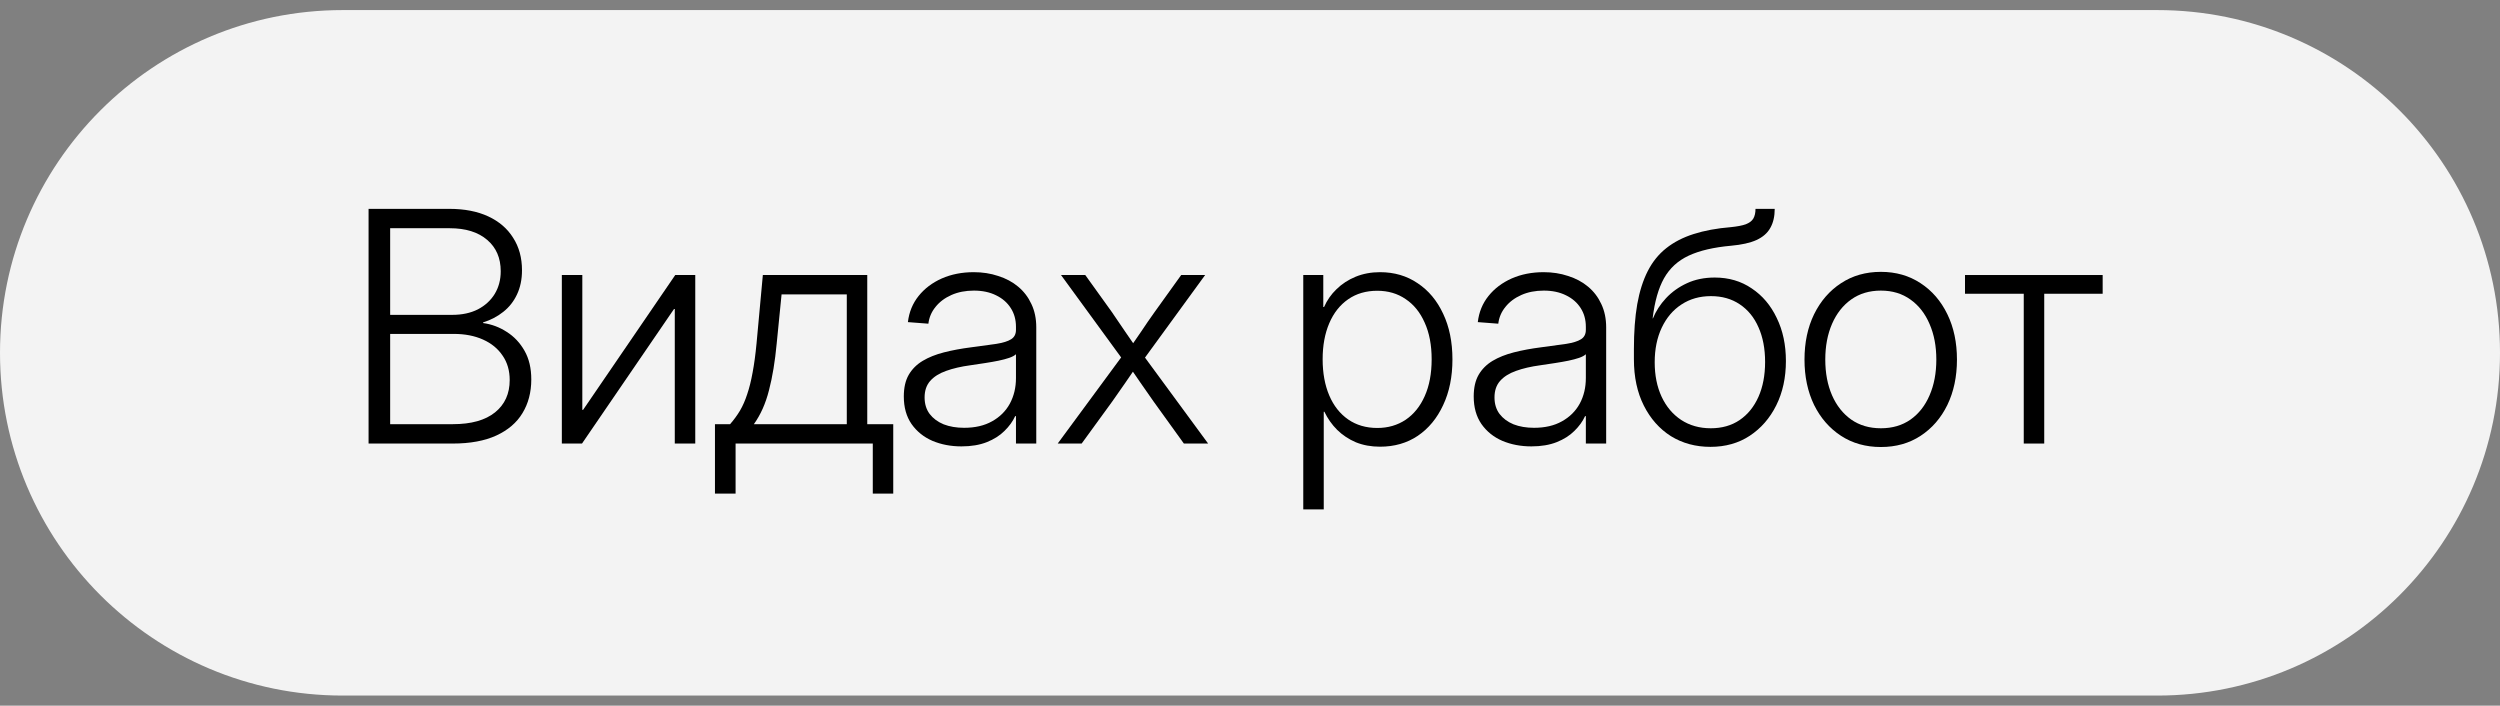
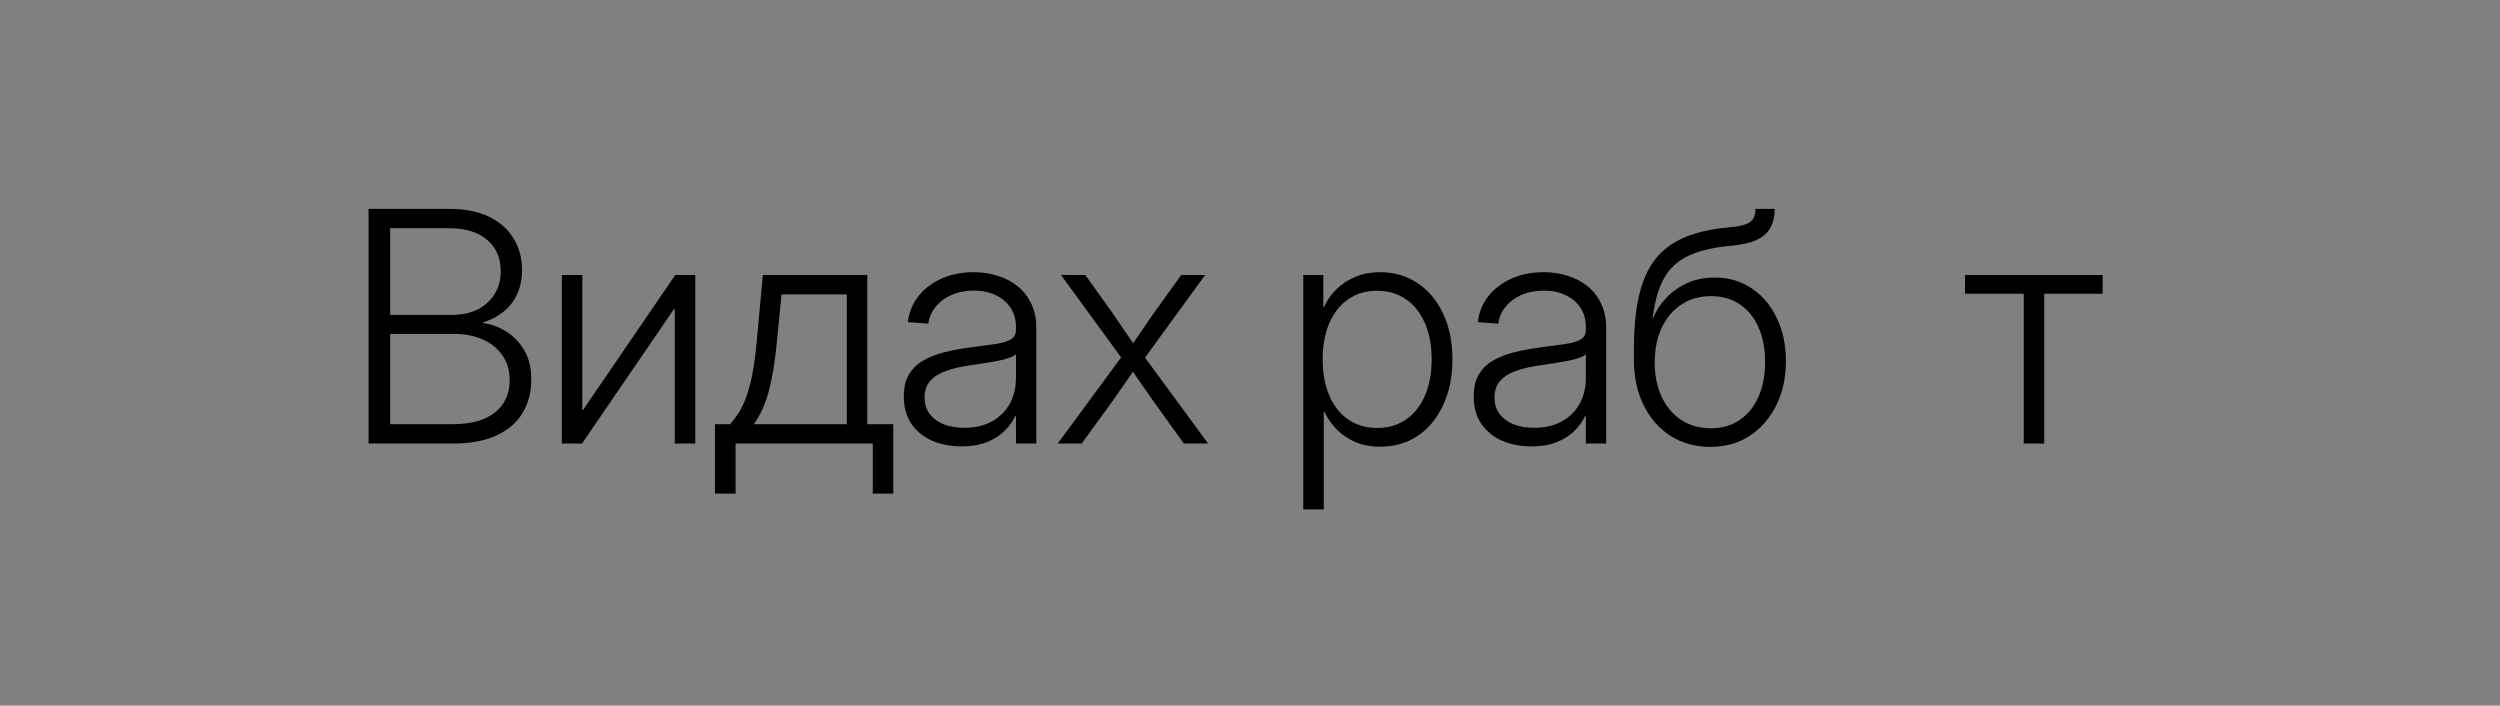
<svg xmlns="http://www.w3.org/2000/svg" width="124" height="35" viewBox="0 0 124 35" fill="none">
  <rect x="0" y="0" width="124" height="35" fill="#808080" stroke="none" />
-   <path d="M0 17.5C0 8.111 7.611 0.5 17 0.5H107C116.389 0.5 124 8.111 124 17.5C124 26.889 116.389 34.5 107 34.5H17C7.611 34.5 0 26.889 0 17.5Z" fill="#F3F3F3" />
  <path d="M18.281 22V10.359H22.281C23.037 10.359 23.682 10.484 24.219 10.734C24.755 10.984 25.167 11.338 25.453 11.797C25.745 12.25 25.891 12.787 25.891 13.406C25.891 13.859 25.807 14.26 25.641 14.609C25.479 14.953 25.253 15.24 24.961 15.469C24.674 15.698 24.341 15.872 23.961 15.992V16.023C24.383 16.081 24.773 16.227 25.133 16.461C25.497 16.69 25.792 17.003 26.016 17.398C26.24 17.789 26.352 18.263 26.352 18.82C26.352 19.456 26.206 20.013 25.914 20.492C25.628 20.966 25.195 21.336 24.617 21.602C24.039 21.867 23.32 22 22.461 22H18.281ZM19.352 21.039H22.461C23.372 21.039 24.07 20.844 24.555 20.453C25.039 20.062 25.281 19.529 25.281 18.852C25.281 18.383 25.164 17.979 24.93 17.641C24.701 17.297 24.378 17.031 23.961 16.844C23.544 16.656 23.06 16.562 22.508 16.562H19.352V21.039ZM19.352 15.617H22.43C22.919 15.617 23.344 15.526 23.703 15.344C24.062 15.156 24.341 14.901 24.539 14.578C24.737 14.25 24.836 13.875 24.836 13.453C24.836 12.797 24.612 12.279 24.164 11.898C23.716 11.513 23.096 11.32 22.305 11.32H19.352V15.617Z" fill="black" />
  <path d="M34.485 22H33.469V15.328H33.43L28.867 22H27.867V13.641H28.883V20.328H28.922L33.492 13.641H34.485V22Z" fill="black" />
  <path d="M35.462 24.484V21.039H36.212C36.399 20.826 36.563 20.602 36.704 20.367C36.844 20.128 36.964 19.854 37.063 19.547C37.167 19.24 37.256 18.883 37.329 18.477C37.407 18.065 37.472 17.586 37.524 17.039L37.837 13.641H43.016V21.039H44.305V24.484H43.29V22H36.485V24.484H35.462ZM37.391 21.039H42.001V14.602H38.766L38.524 17.039C38.441 17.93 38.313 18.703 38.141 19.359C37.975 20.016 37.725 20.576 37.391 21.039Z" fill="black" />
  <path d="M47.688 22.141C47.162 22.141 46.683 22.049 46.251 21.867C45.819 21.68 45.472 21.401 45.212 21.031C44.957 20.662 44.829 20.206 44.829 19.664C44.829 19.232 44.91 18.875 45.071 18.594C45.238 18.307 45.47 18.076 45.767 17.898C46.063 17.721 46.415 17.581 46.821 17.477C47.233 17.372 47.681 17.289 48.165 17.227C48.675 17.159 49.095 17.102 49.423 17.055C49.751 17.003 49.993 16.927 50.149 16.828C50.311 16.729 50.392 16.573 50.392 16.359V16.211C50.392 15.857 50.306 15.547 50.134 15.281C49.962 15.01 49.72 14.8 49.407 14.648C49.095 14.492 48.727 14.414 48.306 14.414C47.889 14.414 47.517 14.487 47.188 14.633C46.86 14.779 46.597 14.977 46.399 15.227C46.202 15.471 46.084 15.747 46.048 16.055L45.032 15.977C45.09 15.482 45.267 15.05 45.563 14.68C45.86 14.31 46.243 14.021 46.712 13.812C47.186 13.604 47.715 13.5 48.298 13.5C48.73 13.5 49.134 13.562 49.509 13.688C49.889 13.807 50.22 13.984 50.501 14.219C50.782 14.453 51.001 14.74 51.157 15.078C51.319 15.417 51.399 15.802 51.399 16.234V22H50.392V20.641H50.352C50.233 20.901 50.056 21.146 49.821 21.375C49.592 21.604 49.3 21.789 48.946 21.93C48.592 22.07 48.173 22.141 47.688 22.141ZM47.821 21.219C48.363 21.219 48.824 21.112 49.204 20.898C49.59 20.685 49.884 20.393 50.087 20.023C50.29 19.648 50.392 19.224 50.392 18.75V17.57C50.319 17.638 50.207 17.698 50.056 17.75C49.905 17.802 49.727 17.849 49.524 17.891C49.321 17.932 49.1 17.971 48.86 18.008C48.626 18.044 48.384 18.081 48.134 18.117C47.67 18.18 47.267 18.273 46.923 18.398C46.584 18.518 46.321 18.685 46.134 18.898C45.952 19.107 45.86 19.378 45.86 19.711C45.86 20.034 45.944 20.307 46.11 20.531C46.282 20.755 46.514 20.927 46.806 21.047C47.102 21.162 47.441 21.219 47.821 21.219Z" fill="black" />
  <path d="M52.462 22L55.892 17.344V18.117L52.626 13.641H53.829L55.142 15.469C55.371 15.797 55.592 16.122 55.806 16.445C56.025 16.763 56.243 17.081 56.462 17.398H55.947C56.17 17.081 56.389 16.763 56.603 16.445C56.816 16.122 57.04 15.797 57.275 15.469L58.587 13.641H59.775L56.509 18.125V17.352L59.923 22H58.72L57.212 19.906C56.988 19.588 56.772 19.279 56.564 18.977C56.355 18.669 56.145 18.362 55.931 18.055H56.454C56.241 18.362 56.03 18.669 55.822 18.977C55.613 19.279 55.397 19.588 55.173 19.906L53.65 22H52.462Z" fill="black" />
  <path d="M64.642 25.266V13.641H65.635V15.227H65.674C65.82 14.893 66.025 14.599 66.291 14.344C66.557 14.083 66.872 13.878 67.236 13.727C67.606 13.575 68.01 13.5 68.447 13.5C69.156 13.5 69.778 13.682 70.314 14.047C70.856 14.406 71.278 14.912 71.58 15.562C71.887 16.208 72.041 16.963 72.041 17.828C72.041 18.688 71.887 19.443 71.58 20.094C71.278 20.745 70.859 21.253 70.322 21.617C69.786 21.977 69.161 22.156 68.447 22.156C68.01 22.156 67.611 22.083 67.252 21.938C66.898 21.787 66.588 21.581 66.322 21.32C66.062 21.06 65.851 20.76 65.689 20.422H65.658V25.266H64.642ZM68.314 21.227C68.846 21.227 69.314 21.091 69.721 20.82C70.127 20.544 70.442 20.154 70.666 19.648C70.895 19.138 71.01 18.529 71.01 17.82C71.01 17.117 70.895 16.513 70.666 16.008C70.442 15.497 70.127 15.107 69.721 14.836C69.32 14.56 68.851 14.422 68.314 14.422C67.757 14.422 67.275 14.562 66.869 14.844C66.463 15.125 66.15 15.521 65.932 16.031C65.713 16.542 65.603 17.138 65.603 17.82C65.603 18.503 65.713 19.102 65.932 19.617C66.15 20.128 66.463 20.523 66.869 20.805C67.275 21.086 67.757 21.227 68.314 21.227Z" fill="black" />
  <path d="M75.955 22.141C75.429 22.141 74.95 22.049 74.518 21.867C74.085 21.68 73.739 21.401 73.479 21.031C73.224 20.662 73.096 20.206 73.096 19.664C73.096 19.232 73.177 18.875 73.338 18.594C73.505 18.307 73.737 18.076 74.033 17.898C74.33 17.721 74.682 17.581 75.088 17.477C75.5 17.372 75.948 17.289 76.432 17.227C76.942 17.159 77.362 17.102 77.69 17.055C78.018 17.003 78.26 16.927 78.416 16.828C78.578 16.729 78.658 16.573 78.658 16.359V16.211C78.658 15.857 78.573 15.547 78.401 15.281C78.229 15.01 77.987 14.8 77.674 14.648C77.362 14.492 76.994 14.414 76.573 14.414C76.156 14.414 75.783 14.487 75.455 14.633C75.127 14.779 74.864 14.977 74.666 15.227C74.468 15.471 74.351 15.747 74.315 16.055L73.299 15.977C73.356 15.482 73.533 15.05 73.83 14.68C74.127 14.31 74.51 14.021 74.979 13.812C75.453 13.604 75.981 13.5 76.565 13.5C76.997 13.5 77.401 13.562 77.776 13.688C78.156 13.807 78.487 13.984 78.768 14.219C79.049 14.453 79.268 14.74 79.424 15.078C79.585 15.417 79.666 15.802 79.666 16.234V22H78.658V20.641H78.619C78.5 20.901 78.323 21.146 78.088 21.375C77.859 21.604 77.567 21.789 77.213 21.93C76.859 22.07 76.44 22.141 75.955 22.141ZM76.088 21.219C76.63 21.219 77.091 21.112 77.471 20.898C77.856 20.685 78.151 20.393 78.354 20.023C78.557 19.648 78.658 19.224 78.658 18.75V17.57C78.585 17.638 78.474 17.698 78.323 17.75C78.171 17.802 77.994 17.849 77.791 17.891C77.588 17.932 77.367 17.971 77.127 18.008C76.893 18.044 76.651 18.081 76.401 18.117C75.937 18.18 75.533 18.273 75.19 18.398C74.851 18.518 74.588 18.685 74.401 18.898C74.218 19.107 74.127 19.378 74.127 19.711C74.127 20.034 74.21 20.307 74.377 20.531C74.549 20.755 74.781 20.927 75.073 21.047C75.369 21.162 75.708 21.219 76.088 21.219Z" fill="black" />
  <path d="M84.838 22.164C84.104 22.164 83.45 21.987 82.877 21.633C82.31 21.273 81.862 20.768 81.534 20.117C81.206 19.466 81.042 18.701 81.042 17.82V17.312C81.042 16.469 81.096 15.729 81.206 15.094C81.32 14.453 81.495 13.904 81.729 13.445C81.963 12.987 82.268 12.609 82.643 12.312C83.023 12.01 83.477 11.776 84.002 11.609C84.534 11.438 85.151 11.323 85.854 11.266C86.167 11.234 86.411 11.188 86.588 11.125C86.766 11.057 86.891 10.963 86.963 10.844C87.036 10.719 87.073 10.557 87.073 10.359H88.026C88.026 10.734 87.953 11.05 87.807 11.305C87.667 11.56 87.437 11.76 87.12 11.906C86.807 12.047 86.388 12.141 85.862 12.188C84.997 12.266 84.297 12.43 83.76 12.68C83.224 12.93 82.815 13.305 82.534 13.805C82.258 14.3 82.07 14.961 81.971 15.789H81.987C82.133 15.43 82.349 15.096 82.635 14.789C82.922 14.482 83.268 14.234 83.674 14.047C84.081 13.859 84.539 13.766 85.049 13.766C85.747 13.766 86.359 13.945 86.885 14.305C87.417 14.659 87.831 15.148 88.127 15.773C88.43 16.393 88.581 17.104 88.581 17.906C88.581 18.729 88.422 19.461 88.104 20.102C87.786 20.742 87.346 21.247 86.784 21.617C86.227 21.982 85.578 22.164 84.838 22.164ZM84.854 21.242C85.406 21.242 85.883 21.107 86.284 20.836C86.69 20.56 87.002 20.174 87.221 19.68C87.44 19.185 87.549 18.609 87.549 17.953C87.549 17.297 87.44 16.724 87.221 16.234C87.008 15.745 86.698 15.365 86.292 15.094C85.891 14.823 85.414 14.688 84.862 14.688C84.31 14.688 83.823 14.825 83.401 15.102C82.984 15.372 82.659 15.755 82.424 16.25C82.19 16.745 82.073 17.318 82.073 17.969C82.073 18.615 82.187 19.185 82.417 19.68C82.646 20.169 82.969 20.552 83.385 20.828C83.807 21.104 84.297 21.242 84.854 21.242Z" fill="black" />
-   <path d="M93.292 22.172C92.542 22.172 91.883 21.987 91.315 21.617C90.748 21.247 90.302 20.737 89.979 20.086C89.662 19.43 89.503 18.68 89.503 17.836C89.503 16.987 89.662 16.237 89.979 15.586C90.302 14.93 90.748 14.417 91.315 14.047C91.883 13.672 92.542 13.484 93.292 13.484C94.037 13.484 94.693 13.672 95.261 14.047C95.828 14.417 96.271 14.93 96.589 15.586C96.906 16.237 97.065 16.987 97.065 17.836C97.065 18.68 96.906 19.43 96.589 20.086C96.271 20.737 95.828 21.247 95.261 21.617C94.698 21.987 94.042 22.172 93.292 22.172ZM93.292 21.242C93.86 21.242 94.349 21.099 94.761 20.812C95.172 20.521 95.487 20.12 95.706 19.609C95.93 19.094 96.042 18.503 96.042 17.836C96.042 17.169 95.93 16.581 95.706 16.07C95.487 15.555 95.172 15.151 94.761 14.859C94.349 14.562 93.86 14.414 93.292 14.414C92.724 14.414 92.235 14.56 91.823 14.852C91.412 15.143 91.094 15.547 90.87 16.062C90.646 16.578 90.534 17.169 90.534 17.836C90.534 18.503 90.646 19.094 90.87 19.609C91.094 20.12 91.412 20.521 91.823 20.812C92.235 21.099 92.724 21.242 93.292 21.242Z" fill="black" />
  <path d="M100.378 22V14.57H97.464V13.641H104.292V14.57H101.394V22H100.378Z" fill="black" />
</svg>